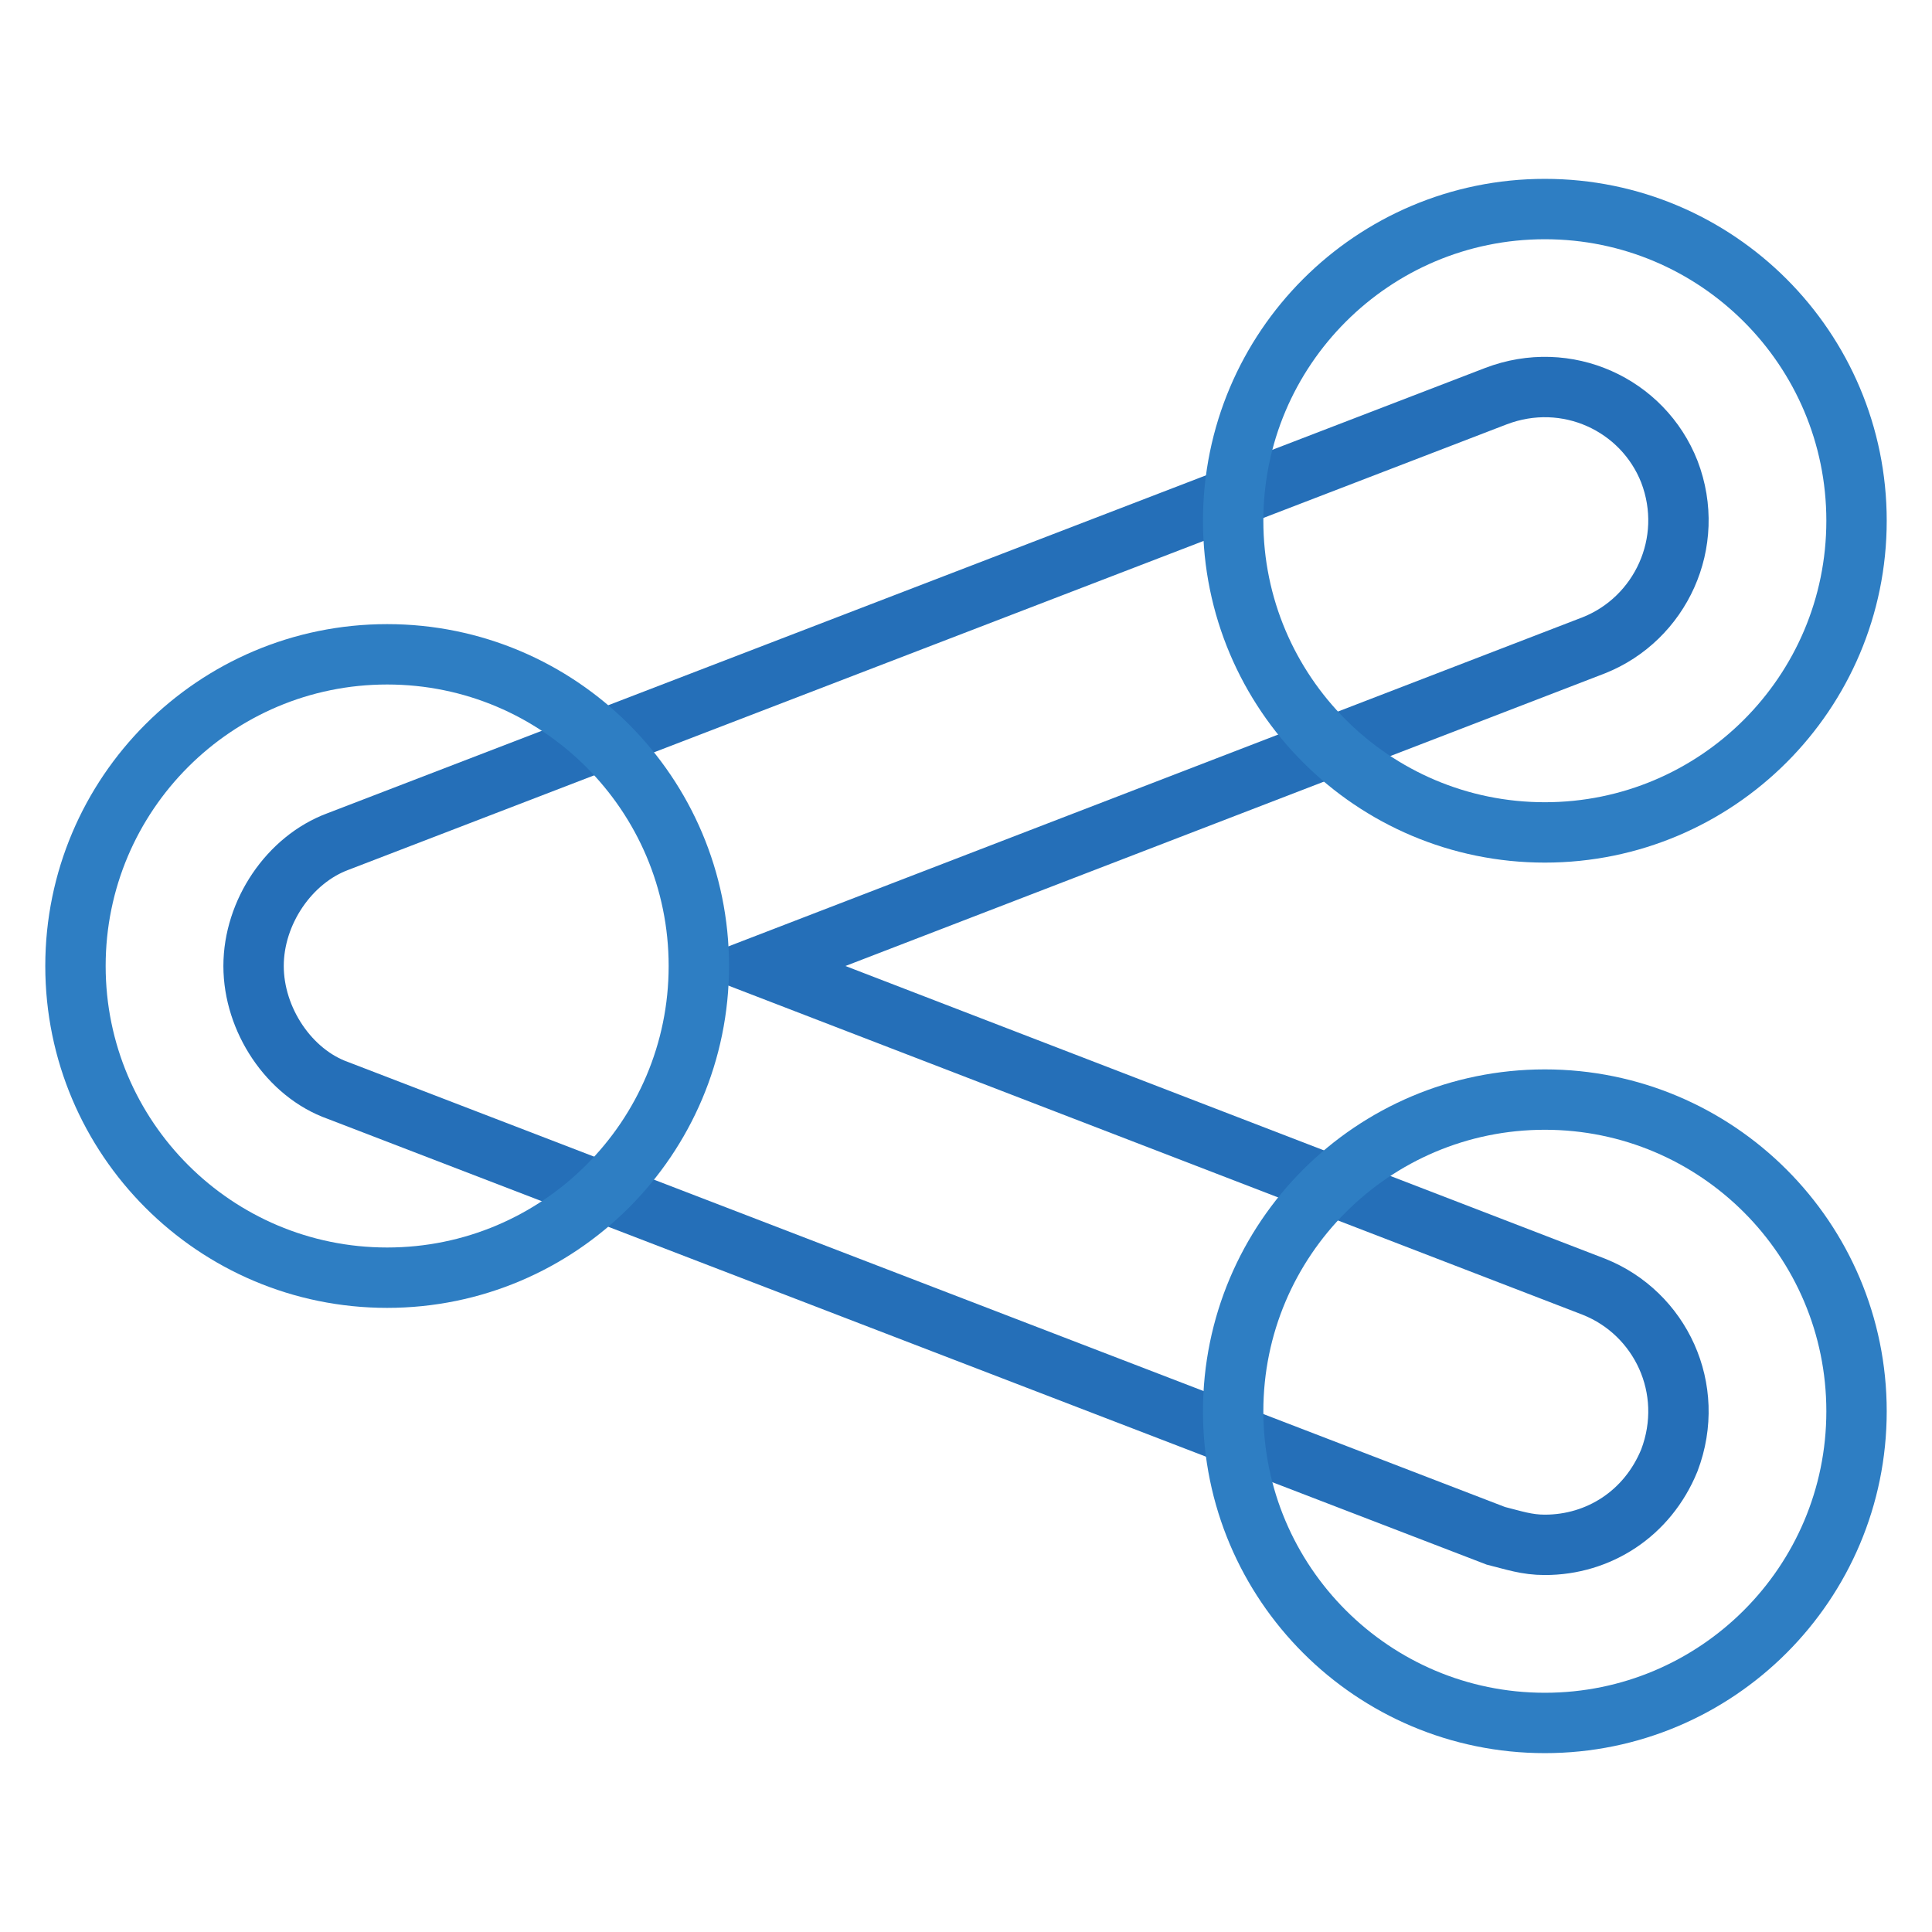
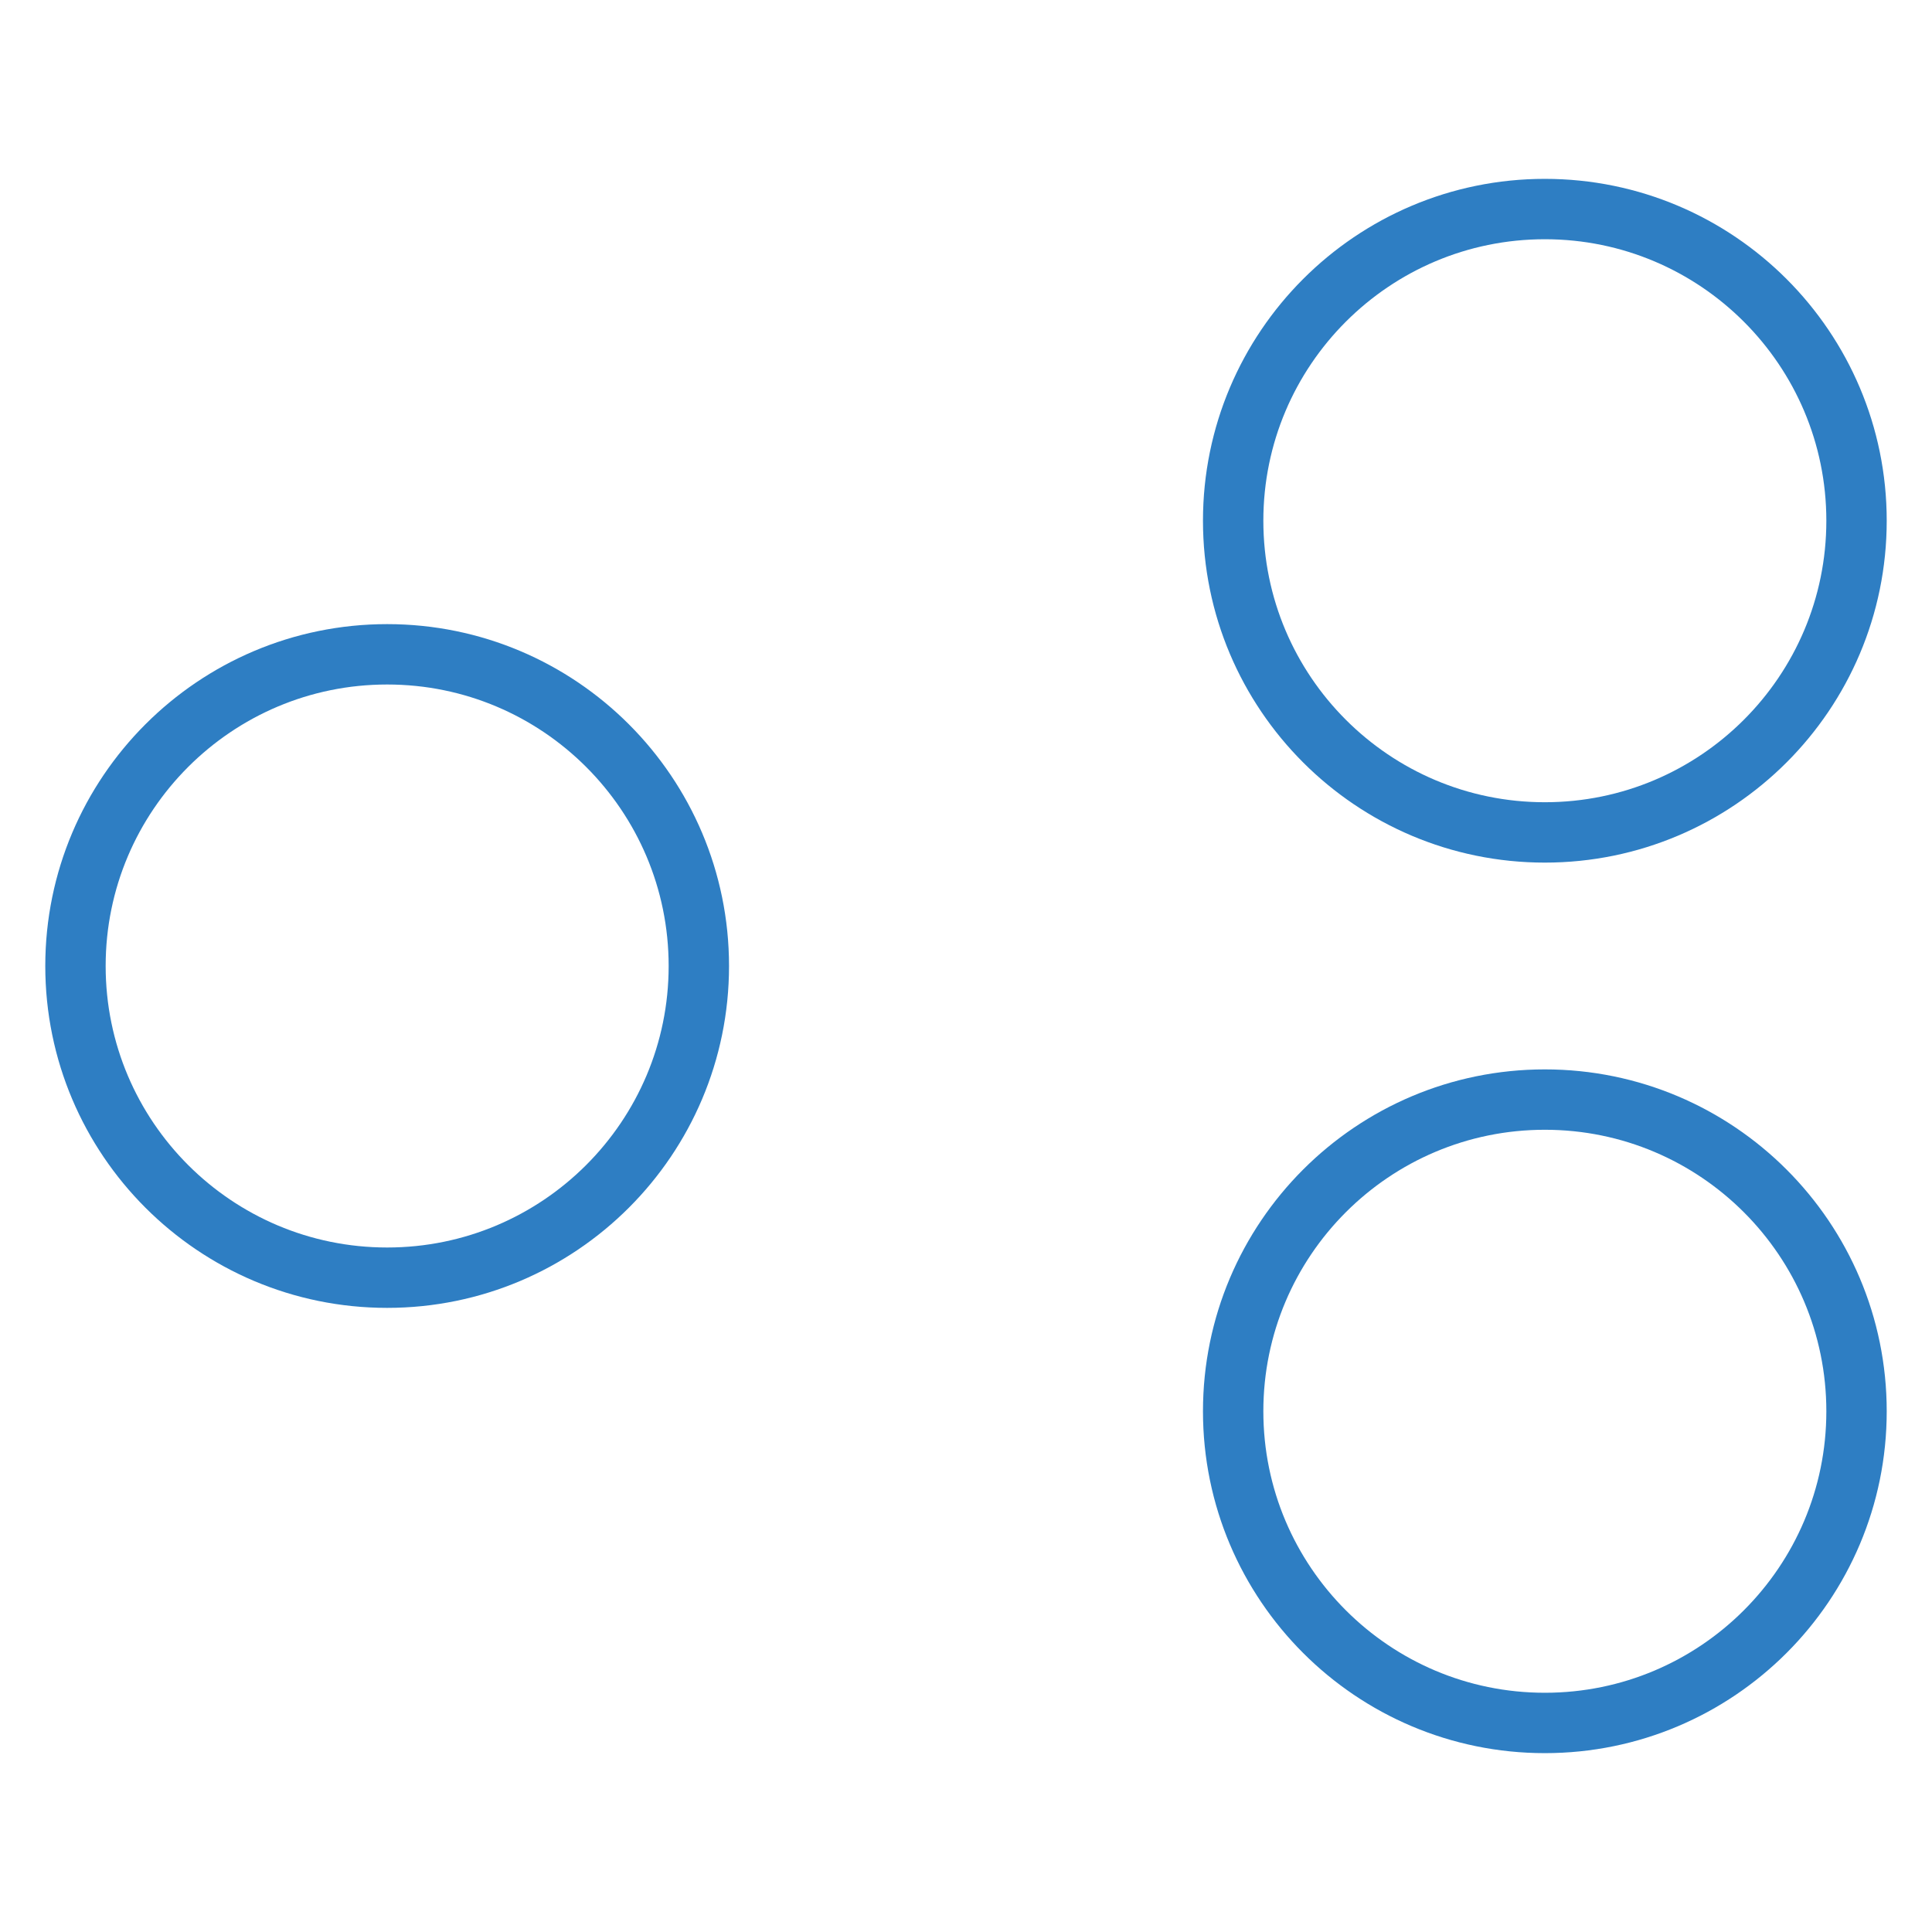
<svg xmlns="http://www.w3.org/2000/svg" version="1.1" x="0px" y="0px" viewBox="0 0 256 256" enable-background="new 0 0 256 256" xml:space="preserve">
  <g>
-     <path stroke-width="8" fill-opacity="0" stroke="#256fb8" d="M211.2,170.5L100.9,128l110.3-42.5c8.8-3.5,13.6-13.6,10-23c-3.5-8.9-13.6-13.6-23-10l-153.4,59 c-6.5,2.4-11.2,9.4-11.2,16.5c0,7.1,4.7,14.2,11.2,16.5l153.4,59c2.4,0.6,4.1,1.2,6.5,1.2c7.1,0,13.6-4.1,16.5-11.2 C224.8,184,220,174,211.2,170.5L211.2,170.5z" />
    <path stroke-width="8" fill-opacity="0" stroke="#2e7ec3" d="M10,128c0,22.8,18.5,41.3,41.3,41.3c22.8,0,41.3-18.5,41.3-41.3c0-22.8-18.5-41.3-41.3-41.3 C28.5,86.7,10,105.2,10,128L10,128z" />
    <path stroke-width="8" fill-opacity="0" stroke="#2e7ec3" d="M163.4,69c0,22.8,18.5,41.3,41.3,41.3c22.8,0,41.3-18.5,41.3-41.3c0,0,0,0,0,0c0-22.8-18.5-41.3-41.3-41.3 S163.4,46.2,163.4,69C163.4,69,163.4,69,163.4,69z" />
    <path stroke-width="8" fill-opacity="0" stroke="#2e7ec3" d="M163.4,187c0,22.8,18.5,41.3,41.3,41.3c22.8,0,41.3-18.5,41.3-41.3c0,0,0,0,0,0c0-22.8-18.5-41.3-41.3-41.3 C181.9,145.7,163.4,164.2,163.4,187C163.4,187,163.4,187,163.4,187z" />
  </g>
</svg>